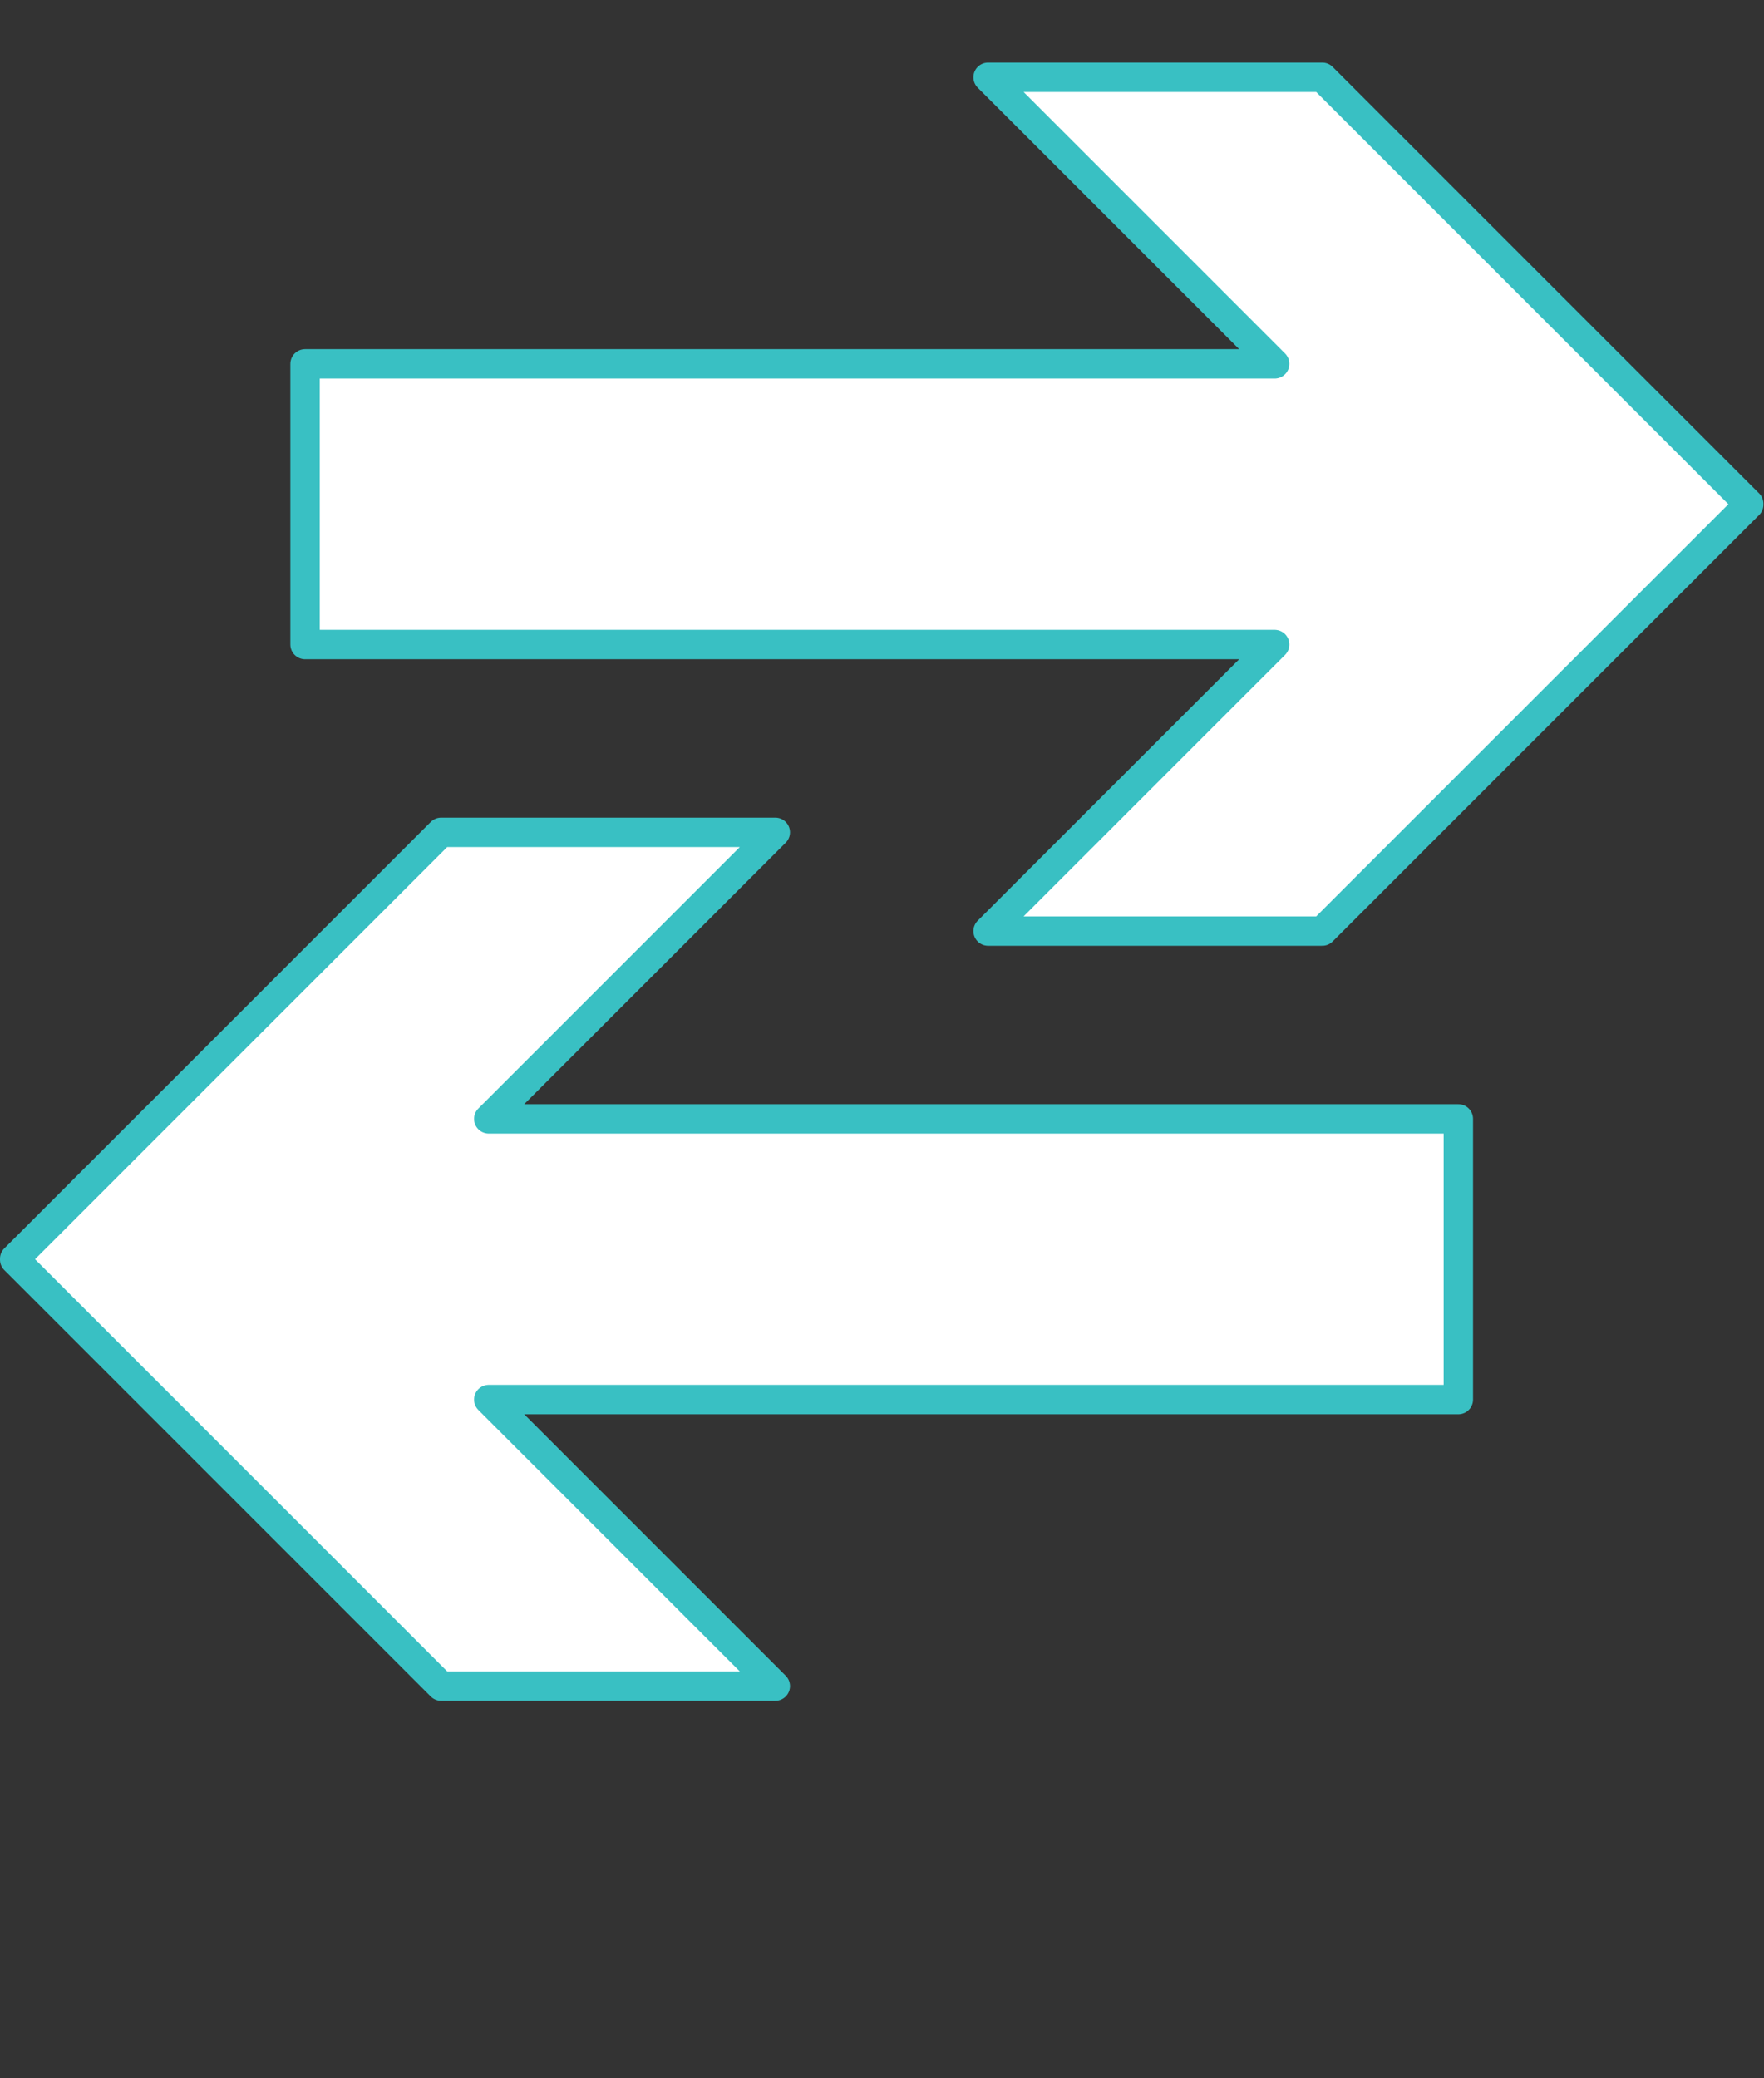
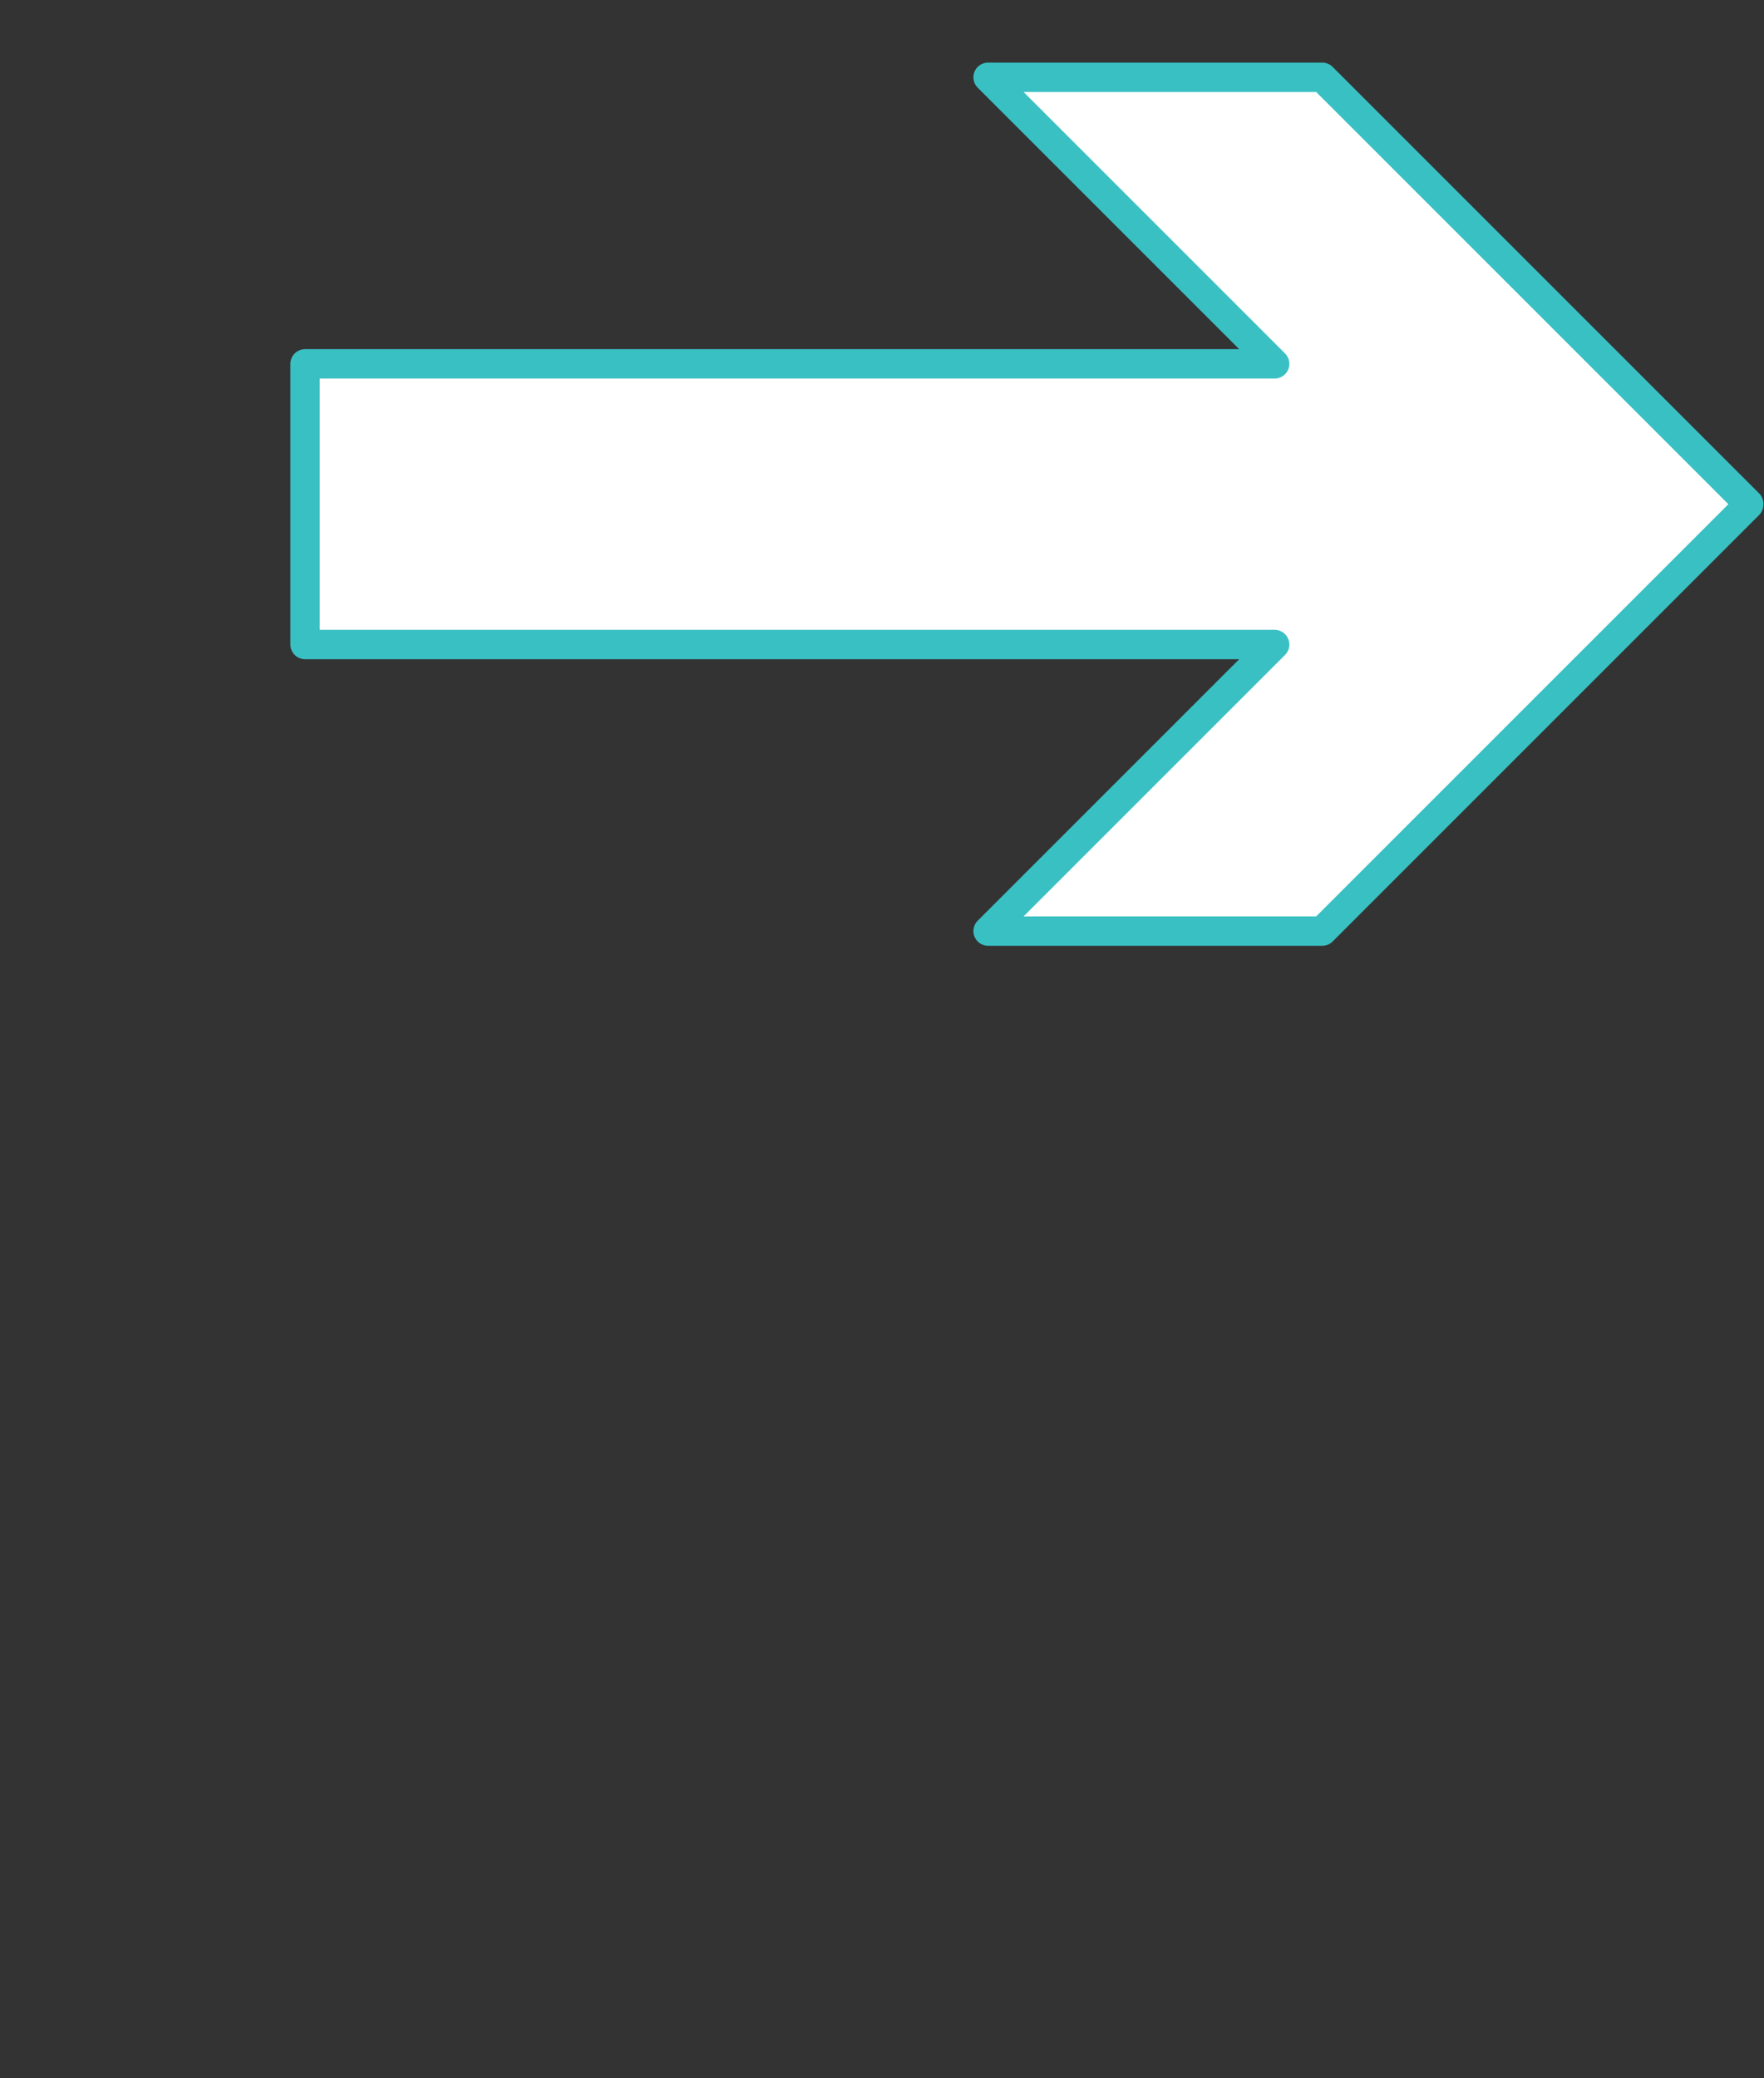
<svg xmlns="http://www.w3.org/2000/svg" id="Layer_5" data-name="Layer 5" viewBox="0 0 60.02 70.71">
  <rect x="0" y="0" width="60.02" height="70.71" fill="#333333" stroke="none" />
  <polygon points="59.5 17.14 44.99 2.63 33.62 2.63 43.37 12.38 10.38 12.38 10.38 21.93 43.37 21.93 33.62 31.68 44.99 31.68 59.5 17.17 59.48 17.15 59.5 17.14" style="fill: #fff; stroke: #39c0c3; stroke-linecap: round; stroke-linejoin: round;" />
-   <polygon points=".5 42.86 15.01 57.37 26.38 57.37 16.63 47.62 49.62 47.62 49.62 38.07 16.63 38.07 26.38 28.32 15.01 28.32 .5 42.83 .52 42.85 .5 42.86" style="fill: #fff; stroke: #39c0c3; stroke-linecap: round; stroke-linejoin: round;" />
</svg>